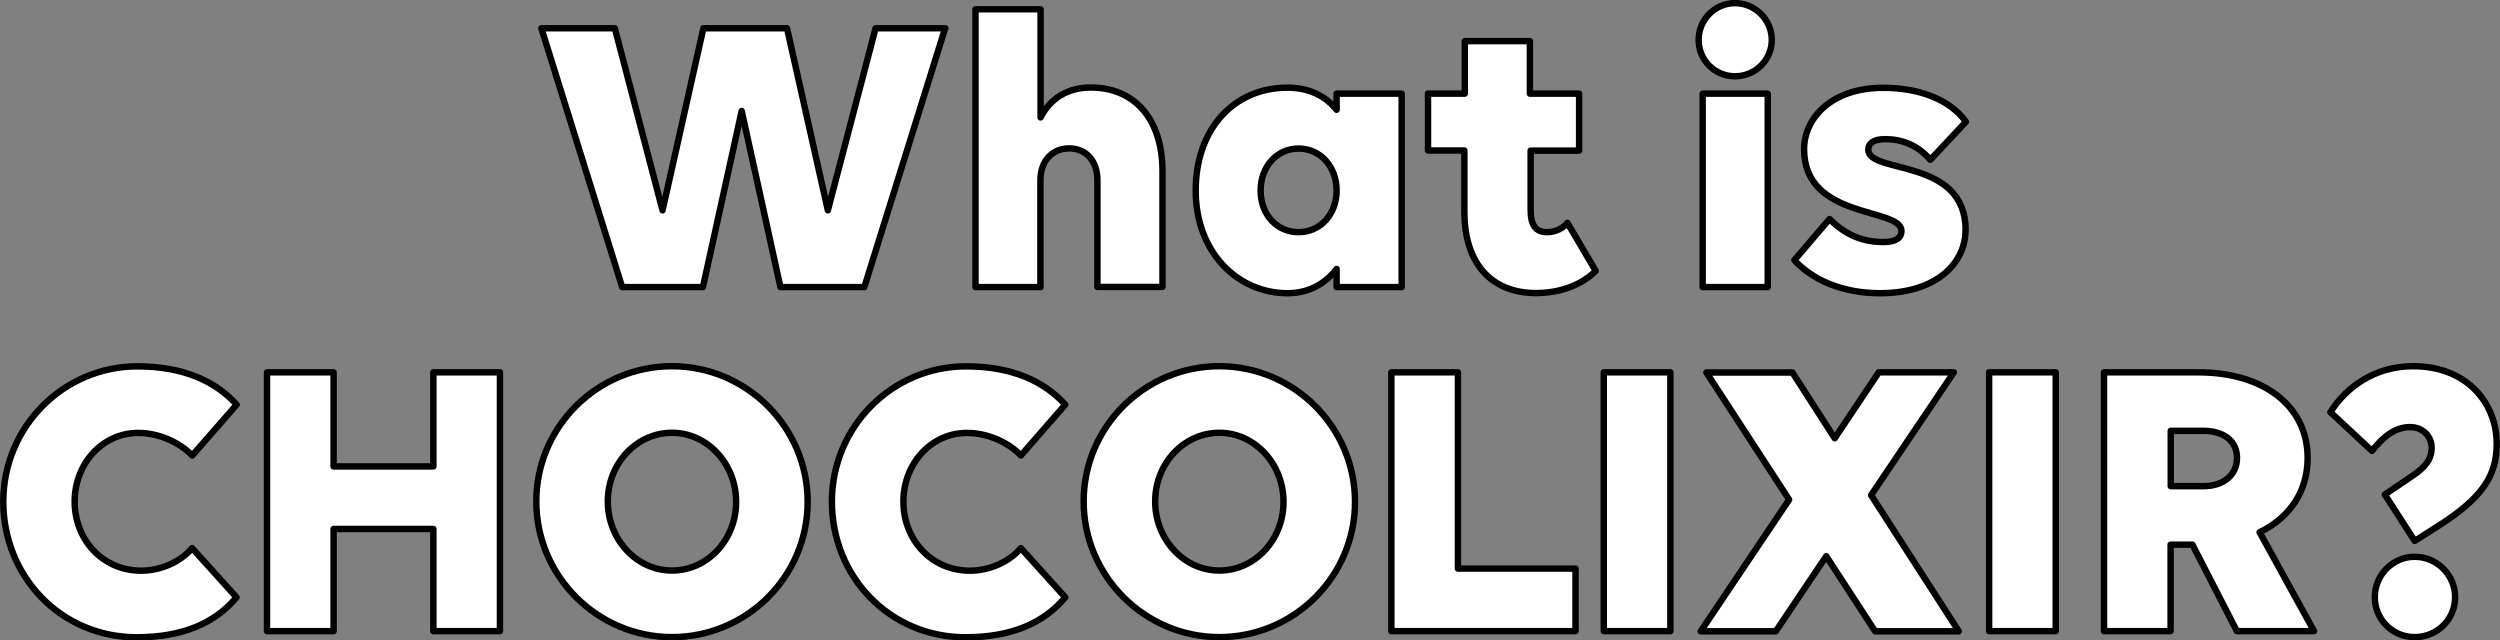
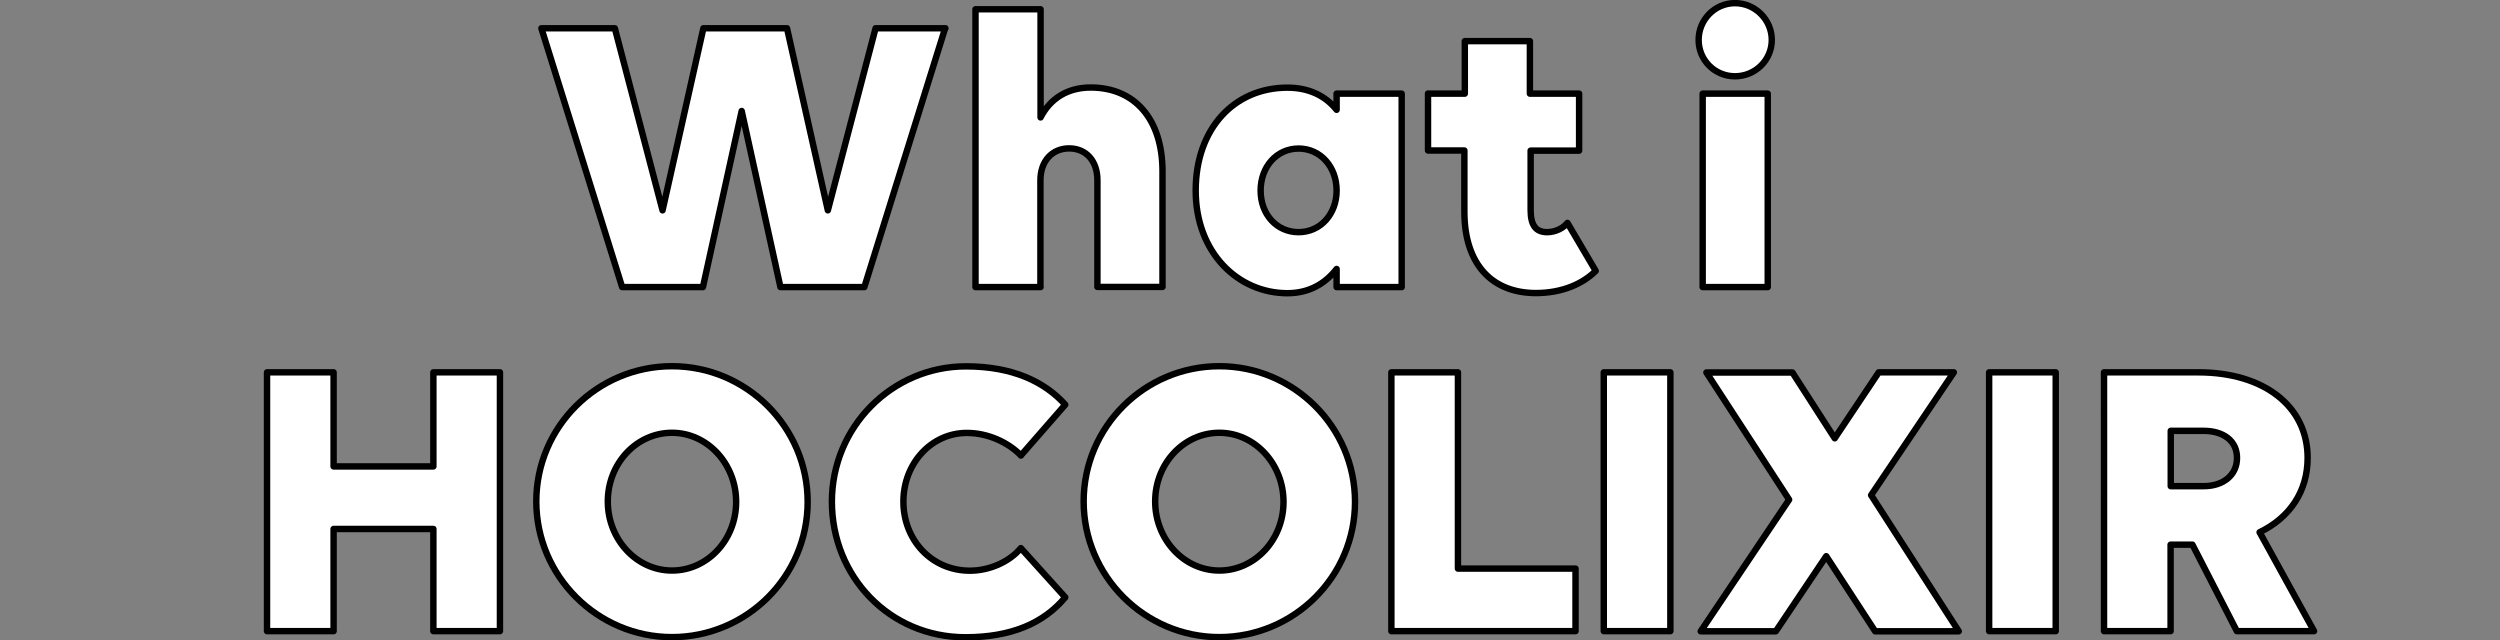
<svg xmlns="http://www.w3.org/2000/svg" id="uuid-3aef1e73-9fd5-4719-9d5f-75e14fbd4ef9" viewBox="0 0 167.12 42.81">
  <rect x="0" y="0" width="167.12" height="42.81" fill="#808080" stroke="none" />
  <defs>
    <style>.uuid-699a70f9-8ed5-4d45-a922-0a377b891b7d{fill:#fff;stroke:#000;stroke-linecap:round;stroke-linejoin:round;stroke-width:.43px;}</style>
  </defs>
  <g id="uuid-5bb837c3-cbf9-4bb3-b342-9509f5aa0956">
    <g>
      <path class="uuid-699a70f9-8ed5-4d45-a922-0a377b891b7d" d="M63.18,1.89l-5.4,17.3h-5.61l-2.59-11.77-2.59,11.77h-5.4L36.19,1.89h4.91l3.19,12.17,2.73-12.17h5.59l2.73,12.17,3.19-12.17h4.67Z" />
      <path class="uuid-699a70f9-8ed5-4d45-a922-0a377b891b7d" d="M69.56,19.19h-4.35V.62h4.35V7.85c.65-1.27,1.81-2,3.35-2,2.94,0,4.8,2.11,4.8,5.61v7.72h-4.35v-7.13c0-1.3-.76-2.13-1.89-2.13s-1.92,.84-1.92,2.13v7.13Z" />
      <path class="uuid-699a70f9-8ed5-4d45-a922-0a377b891b7d" d="M89.35,17.98c-.78,1-1.86,1.62-3.29,1.62-3.29,0-6.13-2.7-6.13-6.86s2.59-6.88,6.13-6.88c1.43,0,2.54,.54,3.29,1.48v-1.08h4.35v12.93h-4.35v-1.21Zm0-5.24c0-1.59-1.08-2.81-2.54-2.81s-2.54,1.21-2.54,2.81,1.08,2.78,2.54,2.78,2.54-1.21,2.54-2.78Z" />
      <path class="uuid-699a70f9-8ed5-4d45-a922-0a377b891b7d" d="M95.46,6.26h2.46V2.75h4.35v3.51h3.29v3.81h-3.24v3.97c0,1.03,.35,1.48,1.11,1.48,.54,0,1.08-.27,1.35-.62l1.89,3.21c-.84,.84-2.21,1.48-4,1.48-2.86,0-4.78-1.84-4.78-5.45v-4.08h-2.43v-3.81Z" />
      <path class="uuid-699a70f9-8ed5-4d45-a922-0a377b891b7d" d="M113.55,2.67c0-1.35,1.08-2.46,2.43-2.46s2.46,1.11,2.46,2.46-1.11,2.43-2.46,2.43-2.43-1.08-2.43-2.43Zm4.62,16.52h-4.35V6.26h4.35v12.93Z" />
-       <path class="uuid-699a70f9-8ed5-4d45-a922-0a377b891b7d" d="M131.39,15.39c0,2.16-1.89,4.21-5.72,4.21-2.56,0-4.54-.92-5.72-2.21l2.35-2.75c1.11,1.11,2.27,1.54,3.62,1.54,.84,0,1.19-.3,1.19-.73,0-1.62-6.51-.73-6.51-5.48,0-2,1.75-4.1,5.29-4.1,2.46,0,4.48,.81,5.53,2.27l-2.38,2.54c-.86-1-1.94-1.38-3.02-1.38-.76,0-1.13,.27-1.13,.7,0,1.67,6.51,.49,6.51,5.4Z" />
-       <path class="uuid-699a70f9-8ed5-4d45-a922-0a377b891b7d" d="M12.85,30.45c-.81-.84-2.16-1.51-3.62-1.51-2.38,0-4.24,2.05-4.24,4.59s1.86,4.62,4.45,4.62c1.27,0,2.62-.57,3.4-1.51l2.97,3.29c-1.46,1.75-3.64,2.67-6.67,2.67C4.05,42.6,.22,38.52,.22,33.53s4.02-9.04,8.96-9.04c3.13,0,5.26,1.03,6.64,2.56l-2.97,3.4Z" />
      <path class="uuid-699a70f9-8ed5-4d45-a922-0a377b891b7d" d="M28.97,35.36h-6.67v6.83h-4.45V24.89h4.45v6.29h6.67v-6.29h4.45v17.3h-4.45v-6.83Z" />
      <path class="uuid-699a70f9-8ed5-4d45-a922-0a377b891b7d" d="M53.99,33.55c0,4.99-4.08,9.04-9.07,9.04s-9.07-4.08-9.07-9.07,4.08-9.04,9.07-9.04,9.07,4.08,9.07,9.07Zm-4.78,0c0-2.54-1.92-4.62-4.29-4.62s-4.29,2.05-4.29,4.59,1.92,4.62,4.29,4.62,4.29-2.05,4.29-4.59Z" />
      <path class="uuid-699a70f9-8ed5-4d45-a922-0a377b891b7d" d="M68.25,30.45c-.81-.84-2.16-1.51-3.62-1.51-2.38,0-4.24,2.05-4.24,4.59s1.86,4.62,4.45,4.62c1.27,0,2.62-.57,3.4-1.51l2.97,3.29c-1.46,1.75-3.64,2.67-6.67,2.67-5.1,0-8.93-4.08-8.93-9.07s4.02-9.04,8.96-9.04c3.13,0,5.26,1.03,6.64,2.56l-2.97,3.4Z" />
      <path class="uuid-699a70f9-8ed5-4d45-a922-0a377b891b7d" d="M90.58,33.55c0,4.99-4.08,9.04-9.07,9.04s-9.07-4.08-9.07-9.07,4.08-9.04,9.07-9.04,9.07,4.08,9.07,9.07Zm-4.78,0c0-2.54-1.92-4.62-4.29-4.62s-4.29,2.05-4.29,4.59,1.92,4.62,4.29,4.62,4.29-2.05,4.29-4.59Z" />
      <path class="uuid-699a70f9-8ed5-4d45-a922-0a377b891b7d" d="M93.01,24.89h4.45v13.12h7.86v4.18h-12.31V24.89Z" />
      <path class="uuid-699a70f9-8ed5-4d45-a922-0a377b891b7d" d="M107.21,24.89h4.45v17.3h-4.45V24.89Z" />
      <path class="uuid-699a70f9-8ed5-4d45-a922-0a377b891b7d" d="M122.65,29.29l2.94-4.4h5.02l-5.53,8.21,5.86,9.1h-5.59l-3.27-5.02-3.37,5.02h-5.02l5.91-8.8-5.53-8.5h5.75l2.83,4.4Z" />
      <path class="uuid-699a70f9-8ed5-4d45-a922-0a377b891b7d" d="M132.97,24.89h4.45v17.3h-4.45V24.89Z" />
      <path class="uuid-699a70f9-8ed5-4d45-a922-0a377b891b7d" d="M140.66,24.89h6.29c4.4,0,7.31,2.27,7.31,5.72,0,2.24-1.19,3.99-3.21,4.97l3.64,6.61h-5.16l-2.97-5.78h-1.46v5.78h-4.45V24.89Zm4.45,3.91v3.7h2.19c1.35,0,2.24-.76,2.24-1.89s-.89-1.81-2.24-1.81h-2.19Z" />
-       <path class="uuid-699a70f9-8ed5-4d45-a922-0a377b891b7d" d="M155.78,27.56c1.03-1.65,2.94-3.08,5.53-3.08,3.64,0,5.59,2.51,5.59,5.18,0,2.13-.94,3.59-3.83,5.45l-1.65,1.05-2-3.1,1.83-1.24c.89-.59,1.3-1.13,1.3-1.89s-.59-1.38-1.43-1.38c-1.03,0-1.81,.65-2.56,1.59l-2.78-2.59Zm2.97,12.36c0-1.48,1.19-2.7,2.67-2.7s2.7,1.21,2.7,2.7-1.21,2.67-2.7,2.67-2.67-1.19-2.67-2.67Z" />
    </g>
  </g>
</svg>